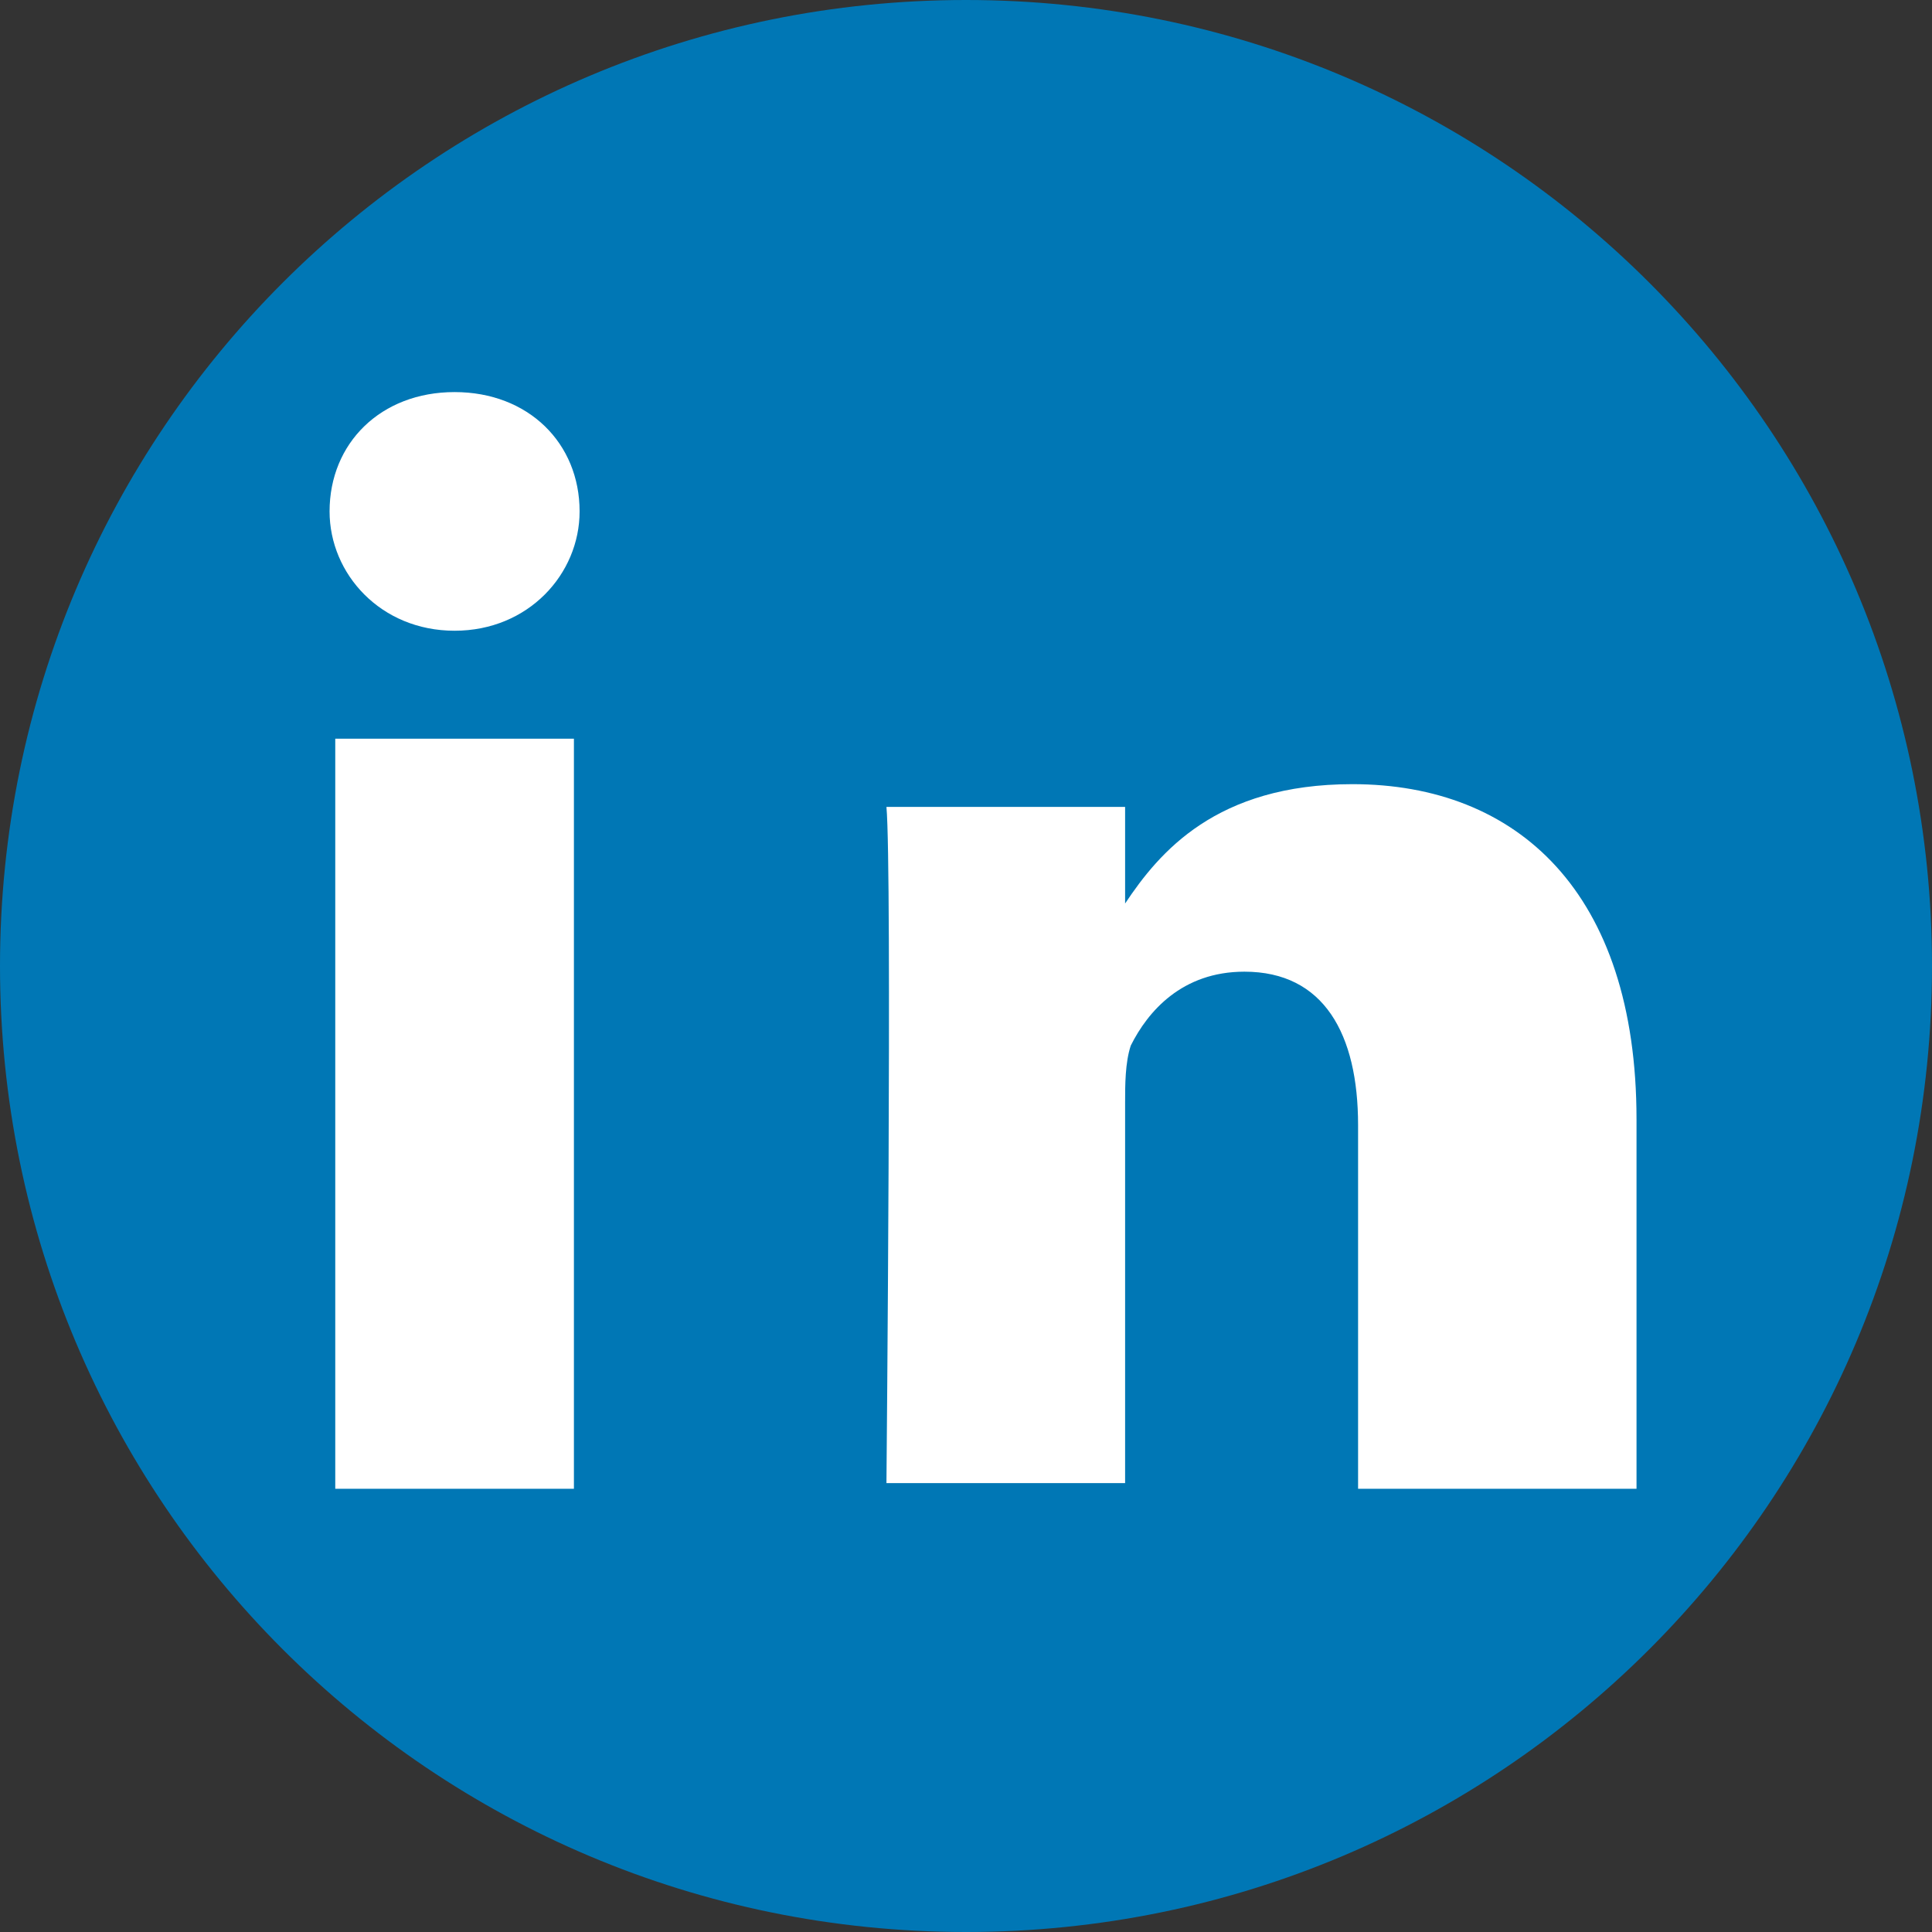
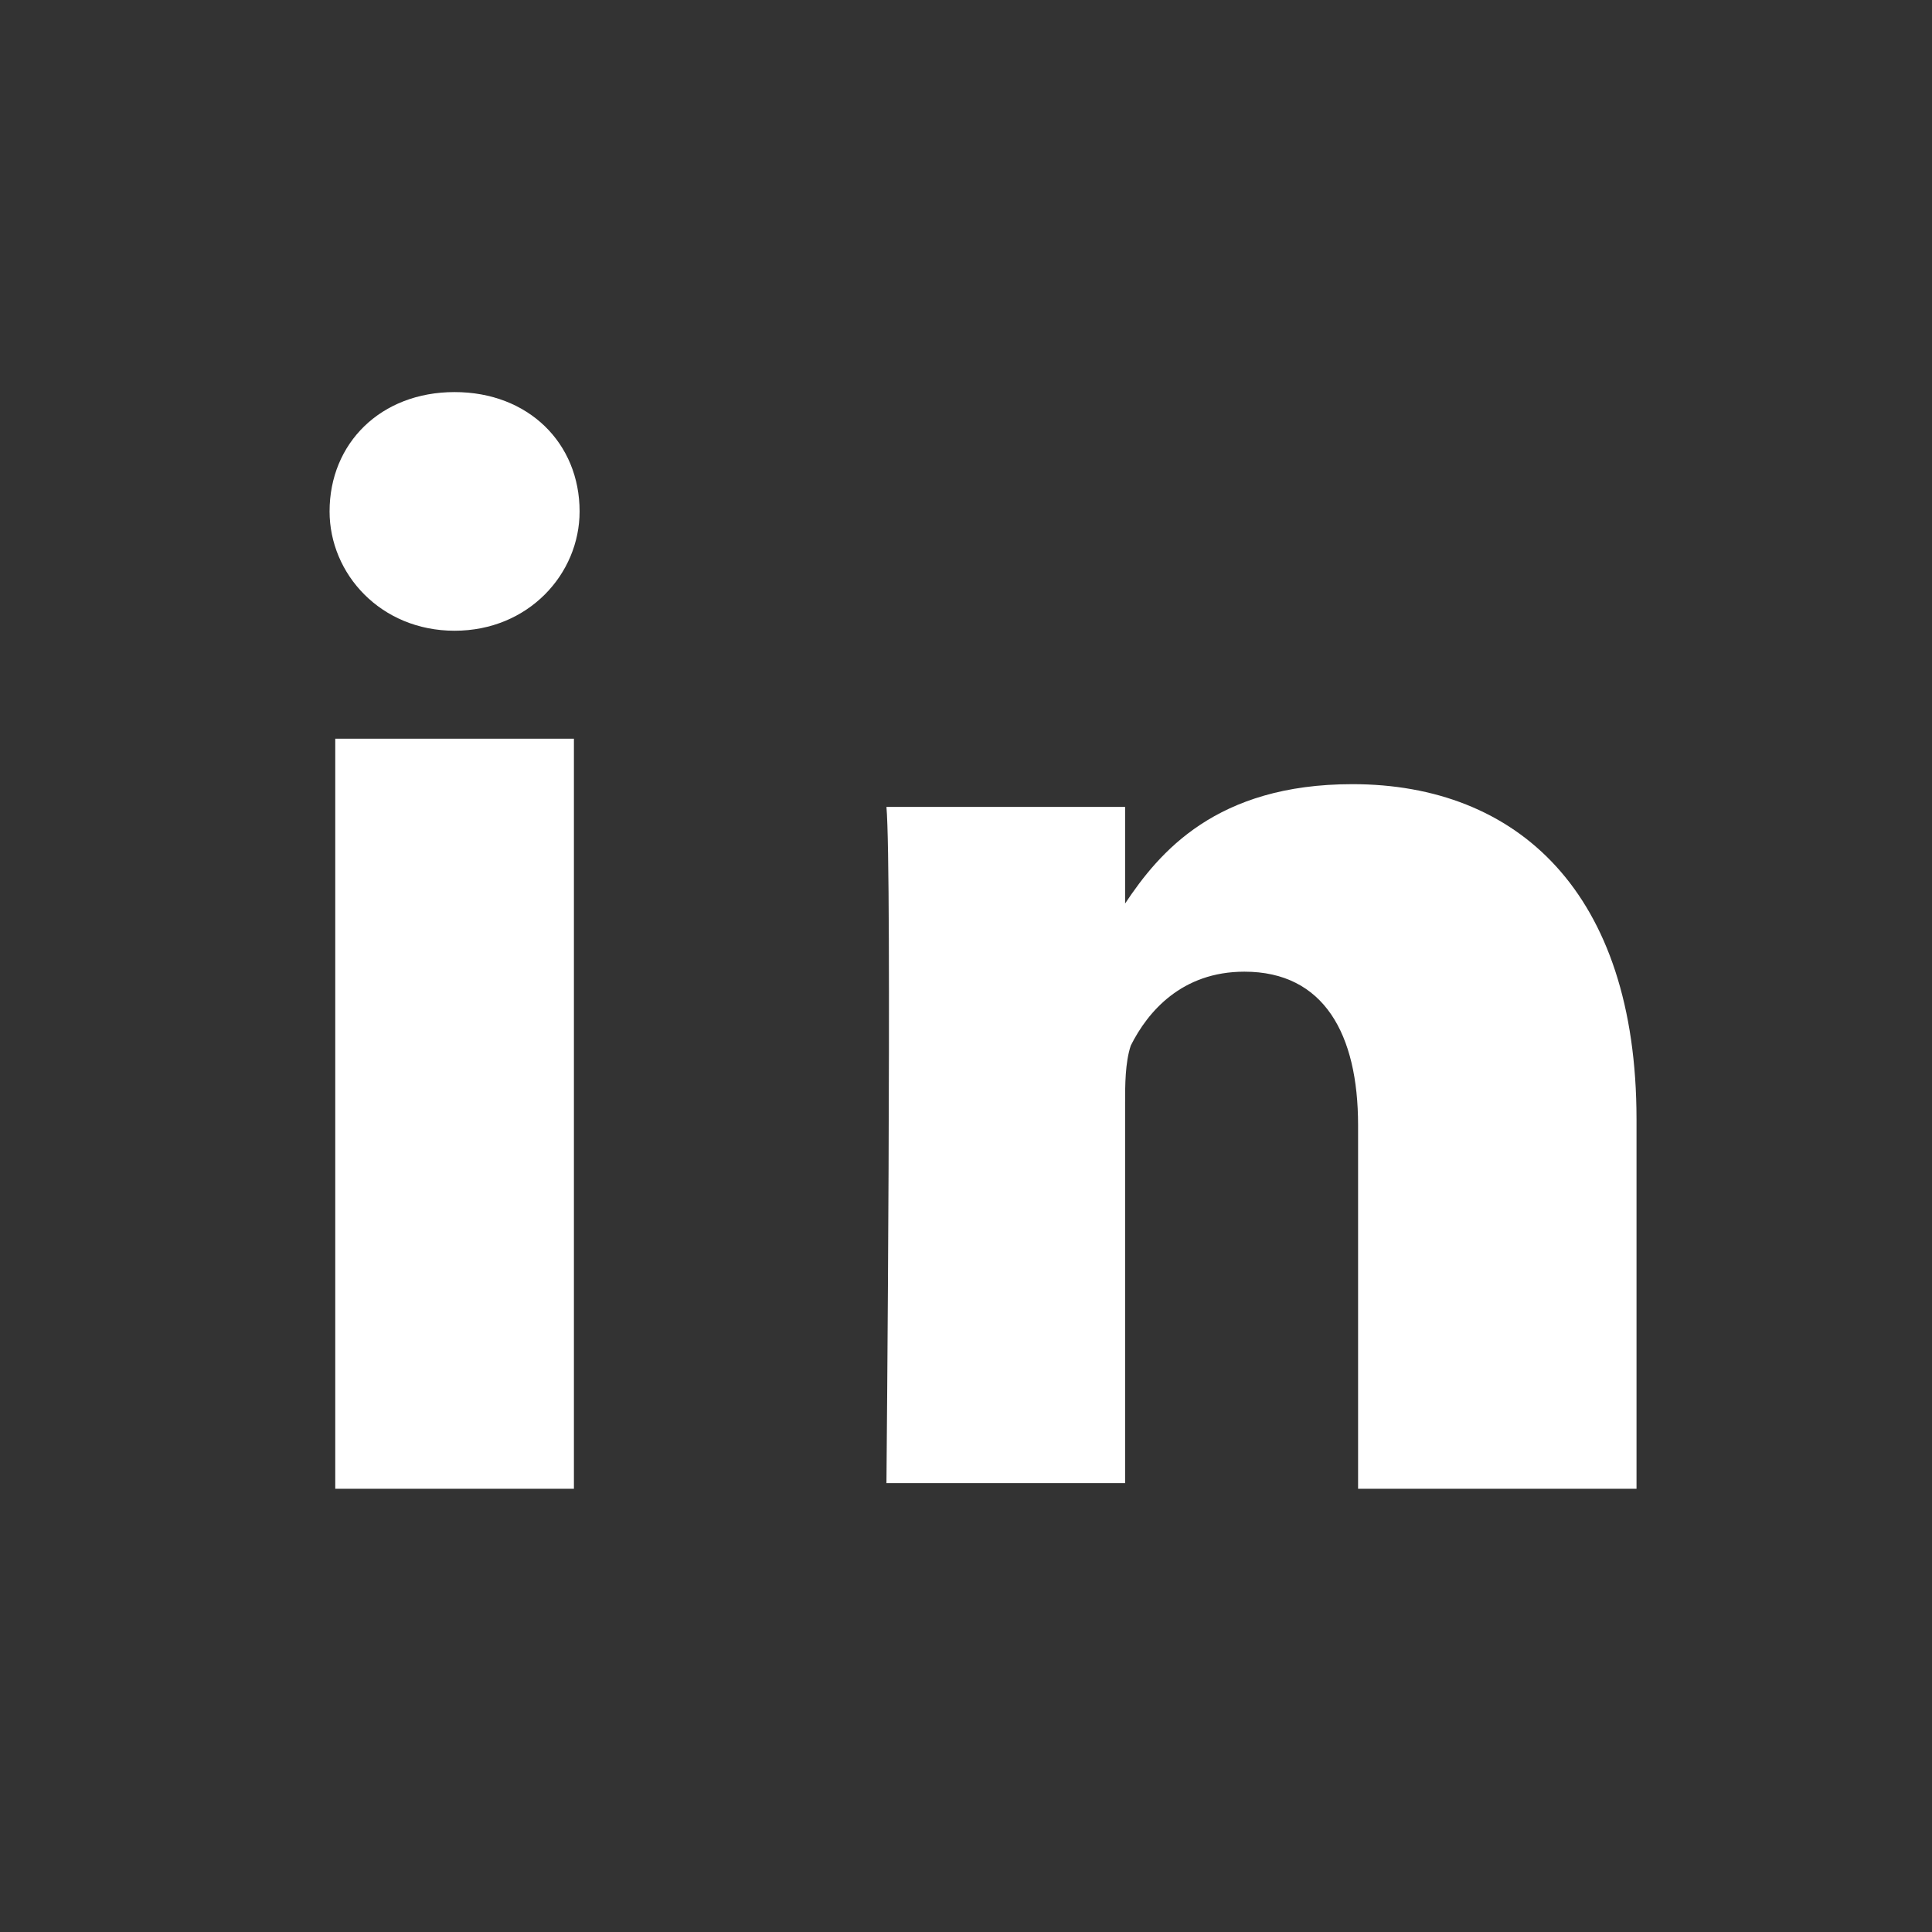
<svg xmlns="http://www.w3.org/2000/svg" viewBox="0 0 34 34" width="30" height="30">
  <rect x="0" y="0" width="34" height="34" fill="#333333" stroke="none" />
  <g>
-     <path fill="#0077B5" d="M34,17c0,9.4-7.6,17-17,17S0,26.4,0,17S7.6,0,17,0S34,7.6,34,17z" />
    <path fill="#FFFFFF" d="M10.1,26.2H5.9V13h4.2V26.2z M8,11.1c-1.3,0-2.2-1-2.2-2.1c0-1.2,0.9-2.1,2.2-2.1     c1.3,0,2.2,0.9,2.2,2.1C10.2,10.1,9.3,11.1,8,11.1z M28.1,26.2h-4.2v-6.4c0-1.6-0.6-2.7-2-2.7c-1.1,0-1.7,0.7-2,1.3     c-0.1,0.3-0.1,0.7-0.1,1v6.7h-4.2c0,0,0.1-10.8,0-11.9h4.2v1.7c0.6-0.9,1.6-2.1,4-2.1c2.9,0,5,1.9,5,5.9V26.2z" />
  </g>
</svg>